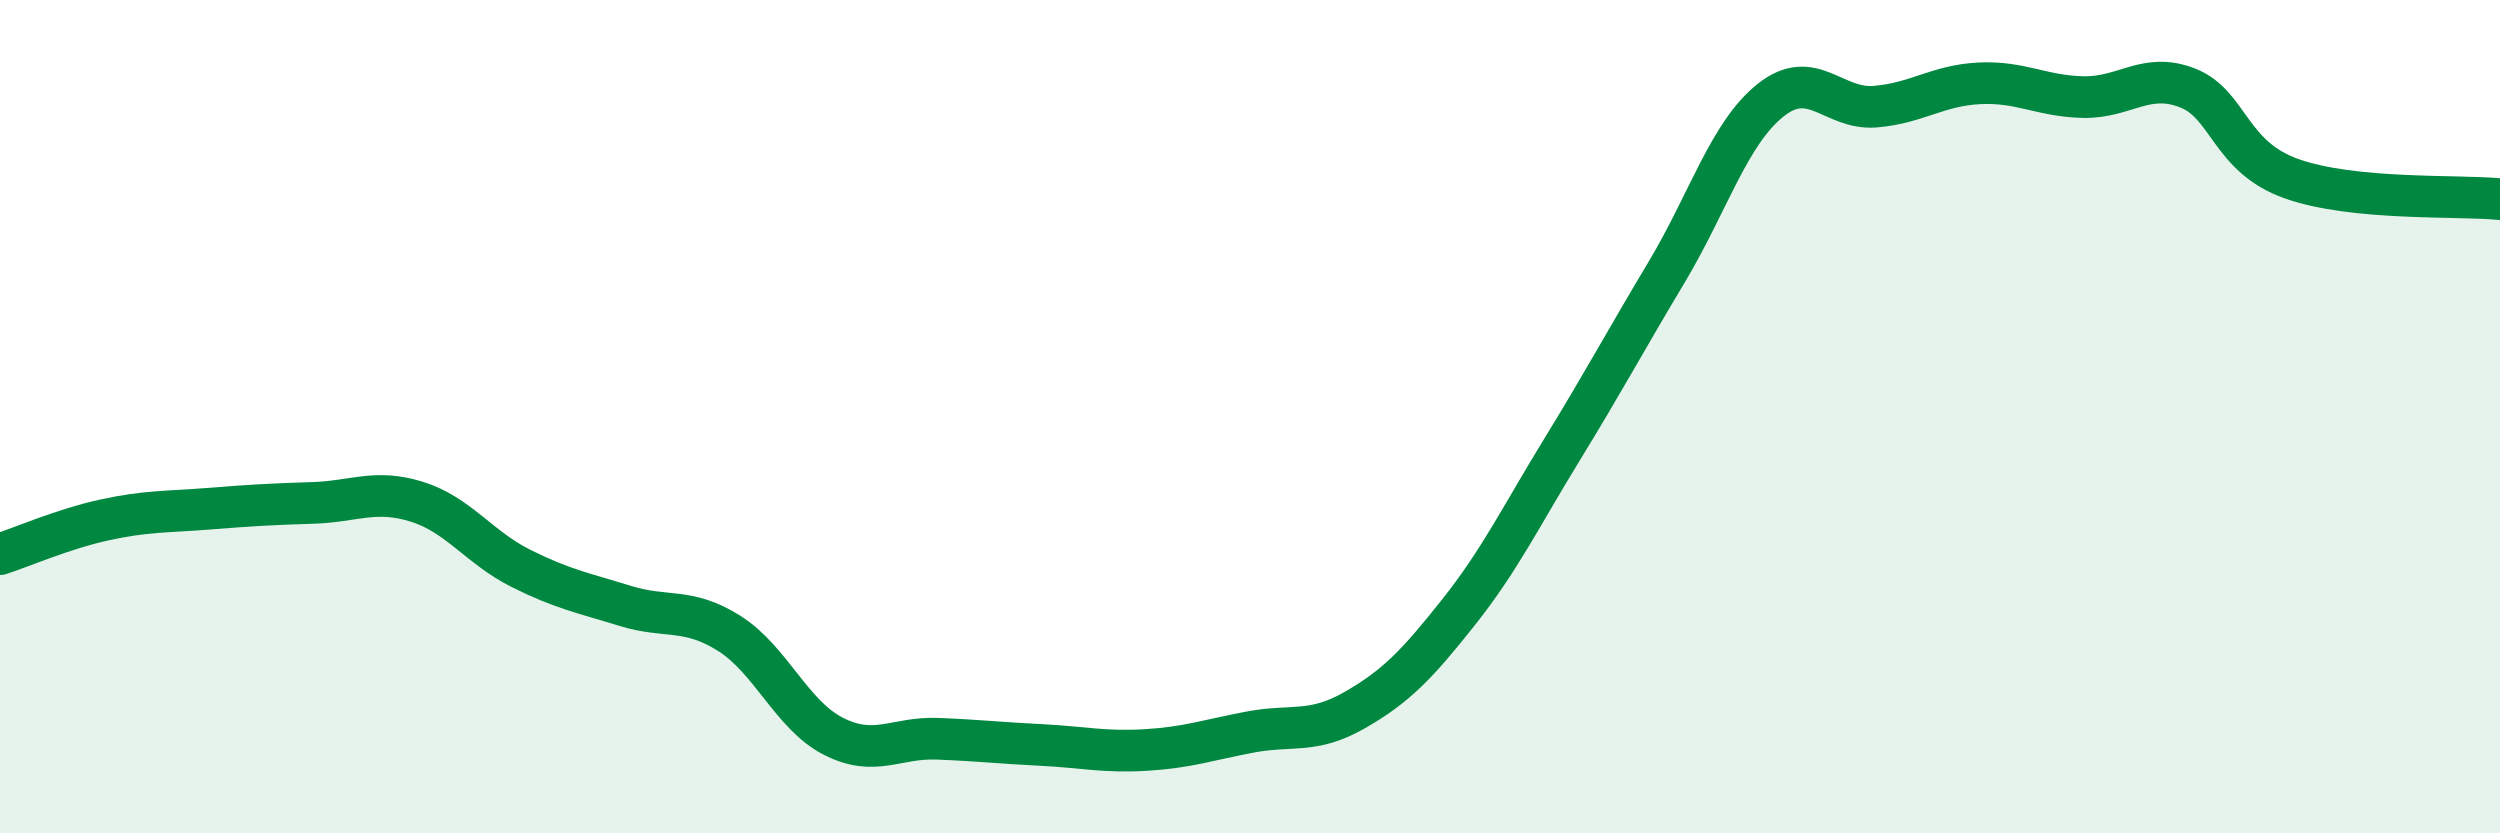
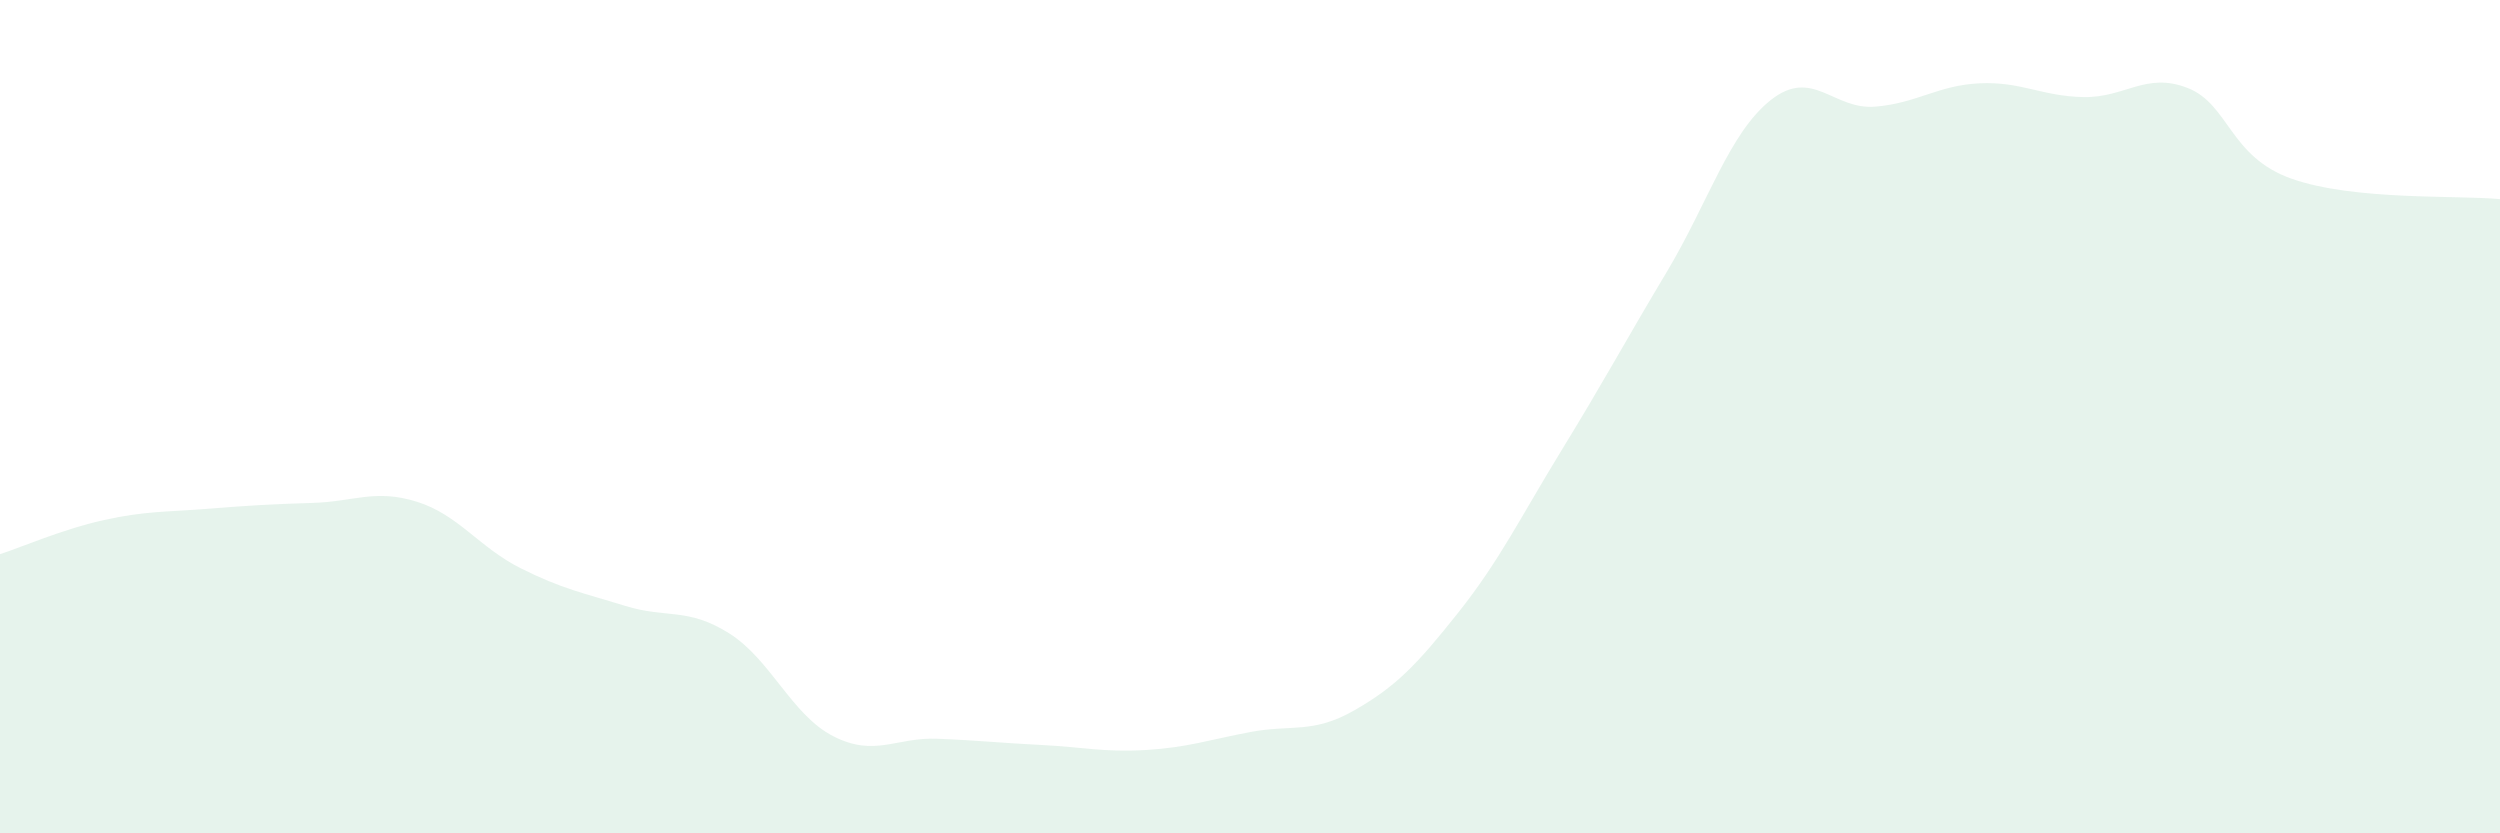
<svg xmlns="http://www.w3.org/2000/svg" width="60" height="20" viewBox="0 0 60 20">
  <path d="M 0,13.3 C 0.5,13.14 1.5,12.7 2.5,12.48 C 3.5,12.26 4,12.29 5,12.21 C 6,12.13 6.5,12.1 7.5,12.07 C 8.5,12.04 9,11.73 10,12.04 C 11,12.35 11.5,13.14 12.5,13.64 C 13.5,14.14 14,14.23 15,14.54 C 16,14.85 16.5,14.57 17.5,15.2 C 18.5,15.83 19,17.16 20,17.67 C 21,18.18 21.5,17.69 22.5,17.73 C 23.5,17.77 24,17.83 25,17.88 C 26,17.93 26.5,18.06 27.5,18 C 28.5,17.94 29,17.76 30,17.57 C 31,17.38 31.5,17.62 32.5,17.05 C 33.5,16.48 34,15.96 35,14.7 C 36,13.44 36.5,12.4 37.5,10.77 C 38.5,9.14 39,8.2 40,6.53 C 41,4.86 41.5,3.19 42.5,2.4 C 43.5,1.61 44,2.64 45,2.56 C 46,2.48 46.5,2.05 47.5,2 C 48.5,1.95 49,2.31 50,2.33 C 51,2.35 51.5,1.72 52.5,2.11 C 53.5,2.5 53.5,3.76 55,4.29 C 56.5,4.82 59,4.68 60,4.78L60 20L0 20Z" fill="#008740" opacity="0.1" stroke-linecap="round" stroke-linejoin="round" />
-   <path d="M 0,13.3 C 0.5,13.14 1.5,12.7 2.5,12.48 C 3.5,12.26 4,12.29 5,12.21 C 6,12.13 6.5,12.1 7.5,12.07 C 8.5,12.04 9,11.73 10,12.04 C 11,12.35 11.5,13.14 12.5,13.64 C 13.5,14.14 14,14.23 15,14.54 C 16,14.85 16.5,14.57 17.5,15.2 C 18.5,15.83 19,17.16 20,17.67 C 21,18.18 21.5,17.69 22.5,17.73 C 23.5,17.77 24,17.83 25,17.88 C 26,17.93 26.5,18.06 27.5,18 C 28.5,17.94 29,17.76 30,17.57 C 31,17.38 31.5,17.62 32.5,17.05 C 33.5,16.48 34,15.96 35,14.7 C 36,13.44 36.5,12.4 37.5,10.77 C 38.5,9.14 39,8.2 40,6.53 C 41,4.86 41.5,3.19 42.5,2.4 C 43.5,1.61 44,2.64 45,2.56 C 46,2.48 46.5,2.05 47.5,2 C 48.5,1.95 49,2.31 50,2.33 C 51,2.35 51.5,1.72 52.5,2.11 C 53.5,2.5 53.5,3.76 55,4.29 C 56.5,4.82 59,4.68 60,4.78" stroke="#008740" stroke-width="1" fill="none" stroke-linecap="round" stroke-linejoin="round" />
</svg>